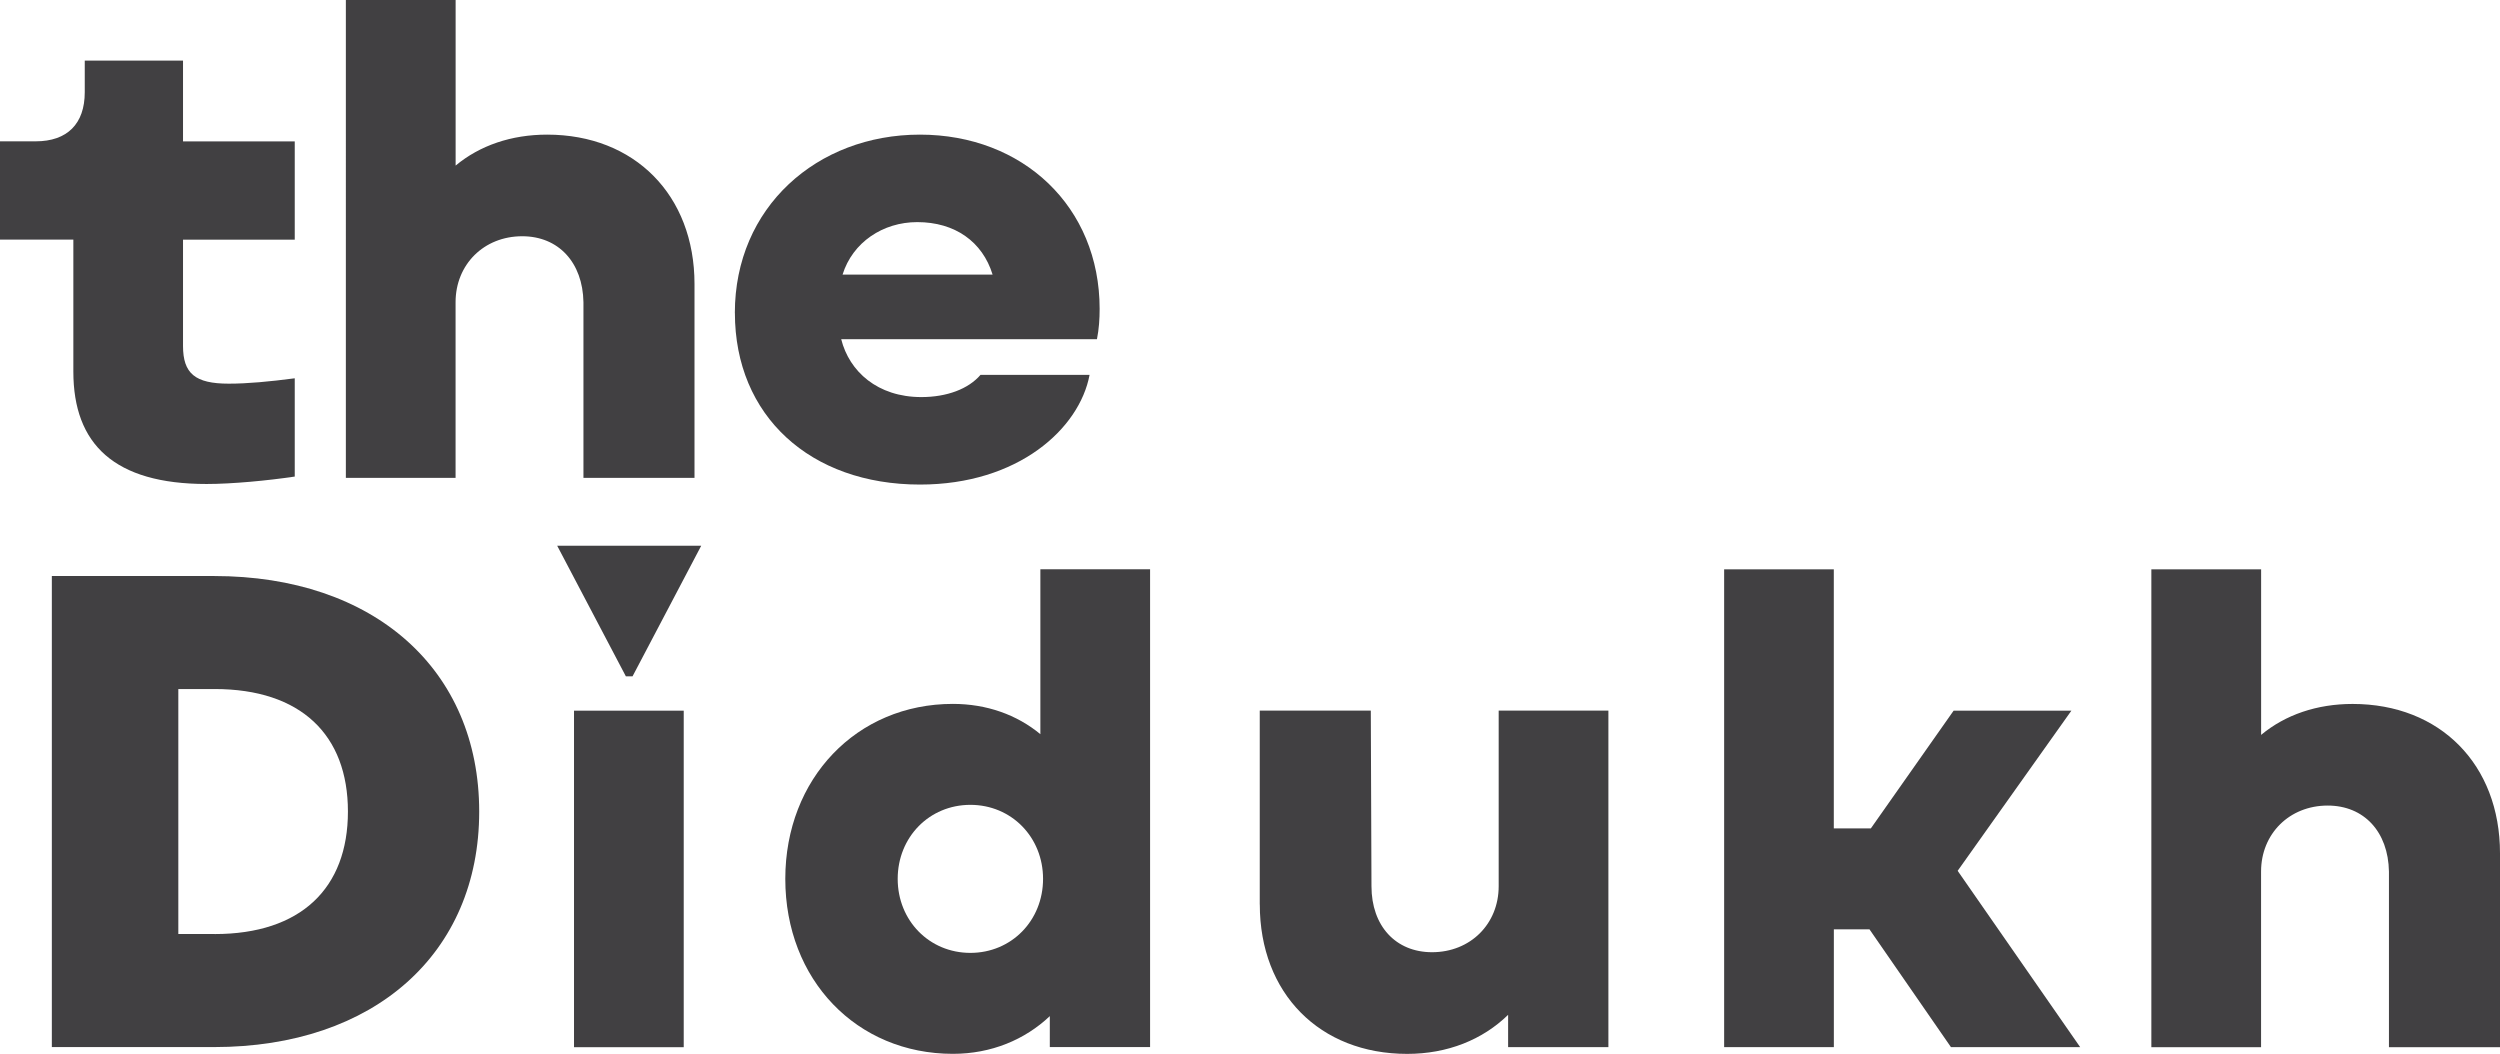
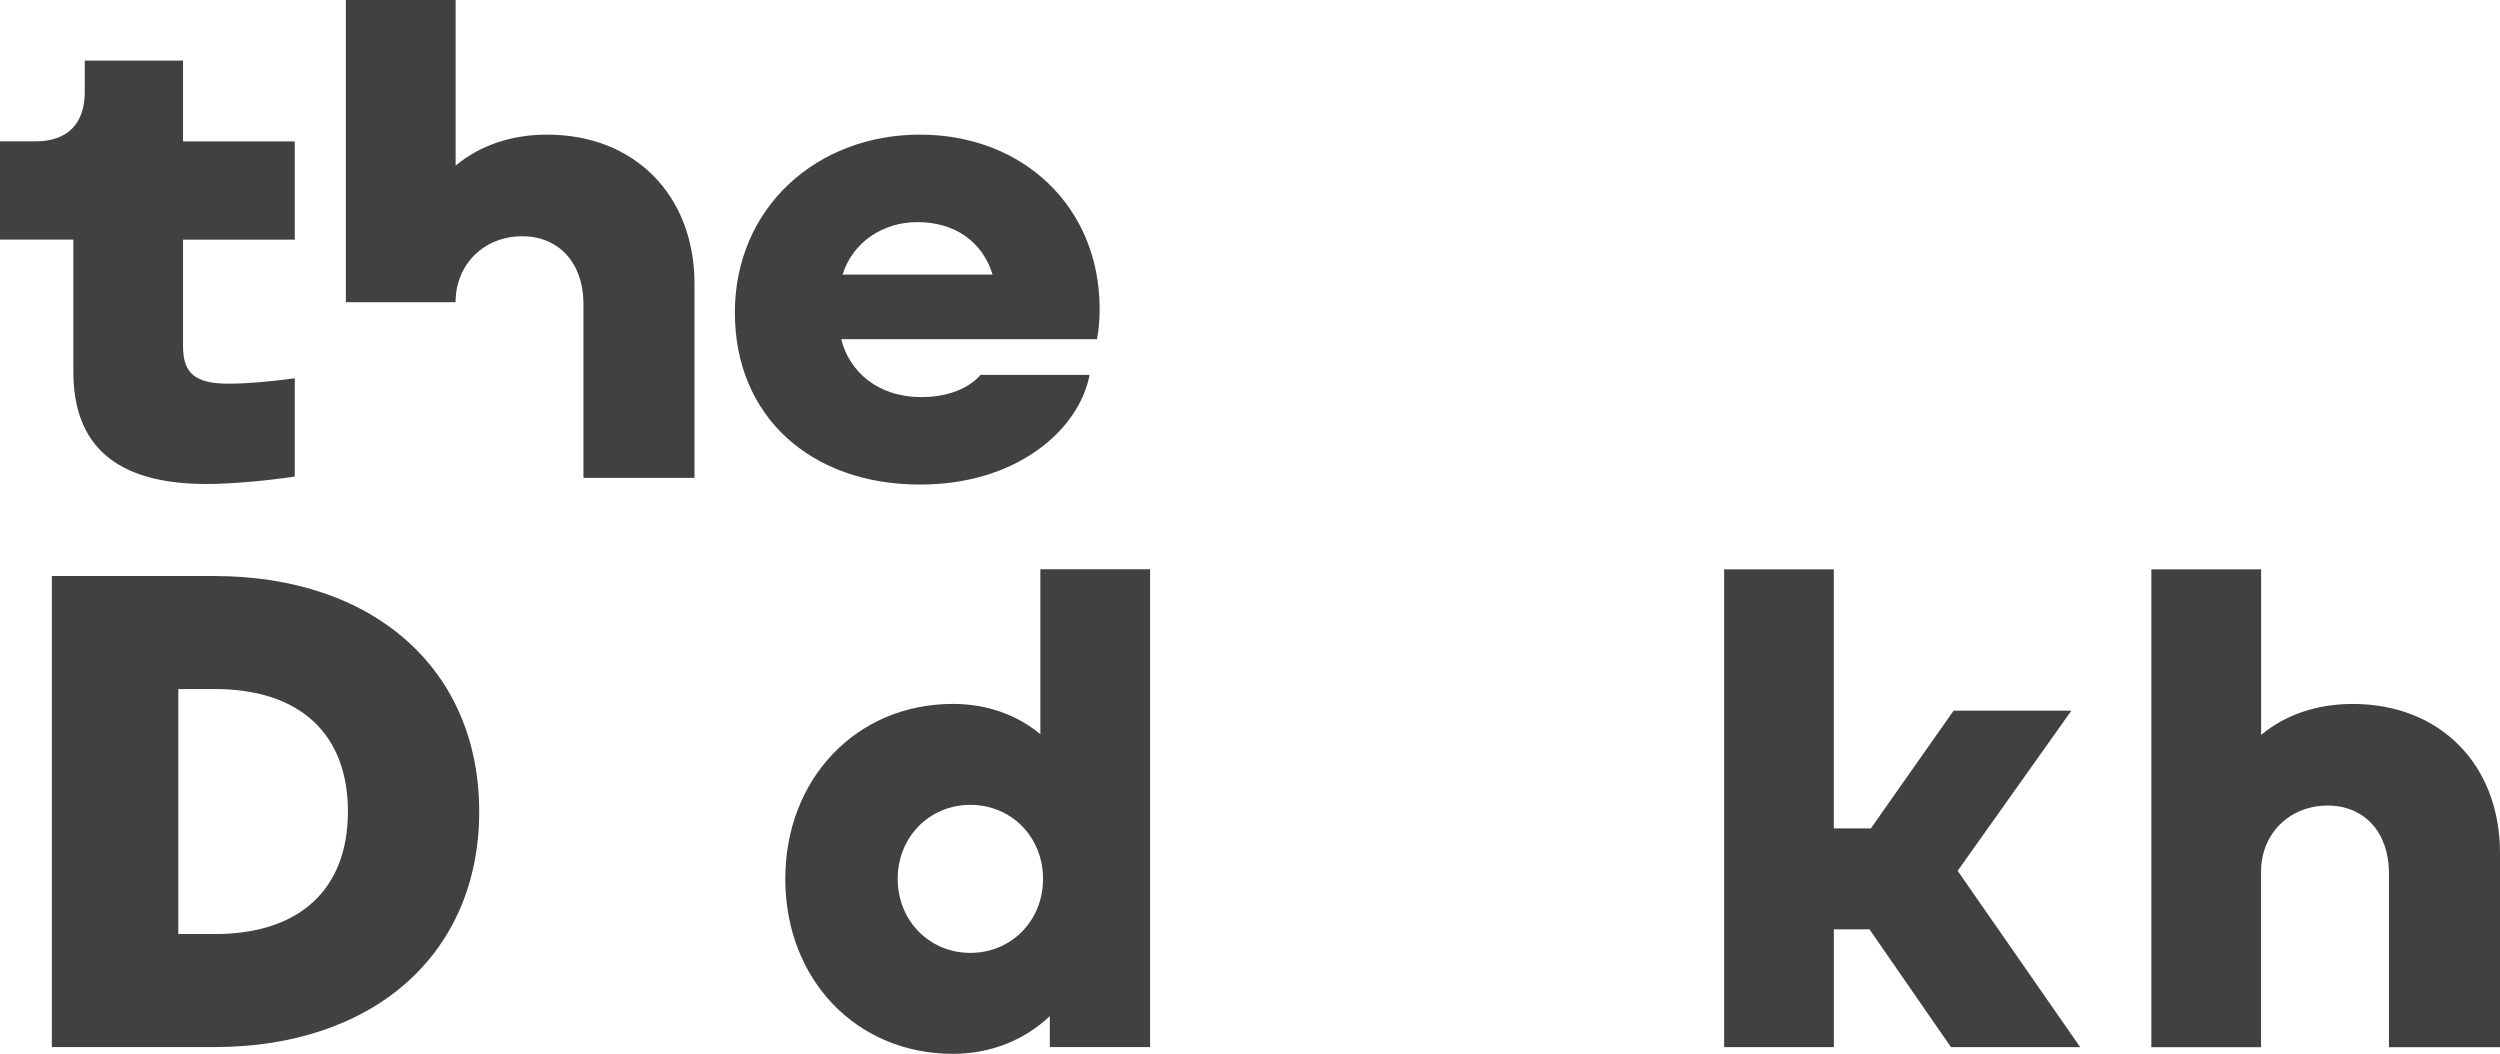
<svg xmlns="http://www.w3.org/2000/svg" id="Layer_1" data-name="Layer 1" viewBox="0 0 521.81 219.97">
  <defs>
    <style>
      .cls-1 {
        fill: #414042;
      }
    </style>
  </defs>
  <g>
    <path class="cls-1" d="m10.82,120.23h33.85c33.43,0,55.35,19.53,55.35,49.16s-21.91,49.16-55.35,49.16H10.82v-98.33Zm33.99,74.73c17.98,0,27.81-9.55,27.81-25.57s-9.83-25.57-27.81-25.57h-7.59v51.13h7.59Z" />
-     <path class="cls-1" d="m116.3,113.91h30.06l-14.33,27.25h-1.4l-14.33-27.25Zm3.51,34.42h22.9v70.24h-22.9v-70.24Z" />
    <path class="cls-1" d="m163.91,183.44c0-20.93,14.89-36.52,34.98-36.52,7.02,0,13.34,2.25,18.26,6.32v-34.42h22.9v99.73h-20.93v-6.46c-5.2,4.92-12.22,7.87-20.23,7.87-20.09,0-34.98-15.45-34.98-36.52Zm53.8,0c0-8.71-6.6-15.45-15.17-15.45s-15.17,6.74-15.17,15.45,6.6,15.45,15.17,15.45,15.17-6.74,15.17-15.45Z" />
-     <path class="cls-1" d="m262.94,188.78v-40.46h23.18l.14,36.66c0,8.29,5.06,13.77,12.64,13.77,8.01,0,13.91-5.9,13.91-13.77v-36.66h22.9v70.24h-20.93v-6.74c-5.34,5.2-12.64,8.15-21.07,8.15-18.26,0-30.76-12.64-30.76-31.18Z" />
    <path class="cls-1" d="m359.86,118.83h22.9v54.08h7.73l17.28-24.58h24.58l-23.74,33.43,25.57,36.8h-26.97l-17-24.58h-7.44v24.58h-22.9v-99.73Z" />
    <path class="cls-1" d="m449.05,118.83h22.9v34.56c5.06-4.21,11.66-6.46,19.1-6.46,18.26,0,30.76,12.64,30.76,31.18v40.46h-23.18v-36.66c-.14-8.29-5.2-13.77-12.78-13.77-8.01,0-13.91,5.9-13.91,13.77v36.66h-22.9v-99.73Z" />
  </g>
  <g>
    <path class="cls-1" d="m15.31,77.54v-27.53H0v-20.51h7.44c6.6,0,10.25-3.65,10.25-10.25v-6.6h20.51v16.86h23.32v20.51h-23.32v22.19c0,5.76,2.53,7.87,9.55,7.87,3.93,0,8.43-.42,13.77-1.12v20.51c-5.62.84-13.06,1.55-18.4,1.55-19.24,0-27.81-8.29-27.81-23.46Z" />
-     <path class="cls-1" d="m72.2,0h22.9v34.56c5.06-4.21,11.66-6.46,19.1-6.46,18.26,0,30.76,12.64,30.76,31.18v40.46h-23.18v-36.66c-.14-8.29-5.2-13.77-12.78-13.77-8.01,0-13.91,5.9-13.91,13.77v36.66h-22.9V0Z" />
+     <path class="cls-1" d="m72.2,0h22.9v34.56c5.06-4.21,11.66-6.46,19.1-6.46,18.26,0,30.76,12.64,30.76,31.18v40.46h-23.18v-36.66c-.14-8.29-5.2-13.77-12.78-13.77-8.01,0-13.91,5.9-13.91,13.77h-22.9V0Z" />
    <path class="cls-1" d="m153.38,65.32c0-22.05,17.14-37.22,38.63-37.22s37.51,15.03,37.51,36.38c0,2.11-.14,4.21-.56,6.32h-53.38c1.69,6.74,7.59,12.08,16.72,12.08,5.34,0,9.83-1.69,12.36-4.64h22.76c-2.11,11.24-14.89,22.9-35.4,22.9-22.9,0-38.63-14.33-38.63-35.82Zm38.07-18.96c-7.16,0-13.49,4.21-15.59,10.96h31.32c-2.11-6.88-7.87-10.96-15.73-10.96Z" />
  </g>
</svg>